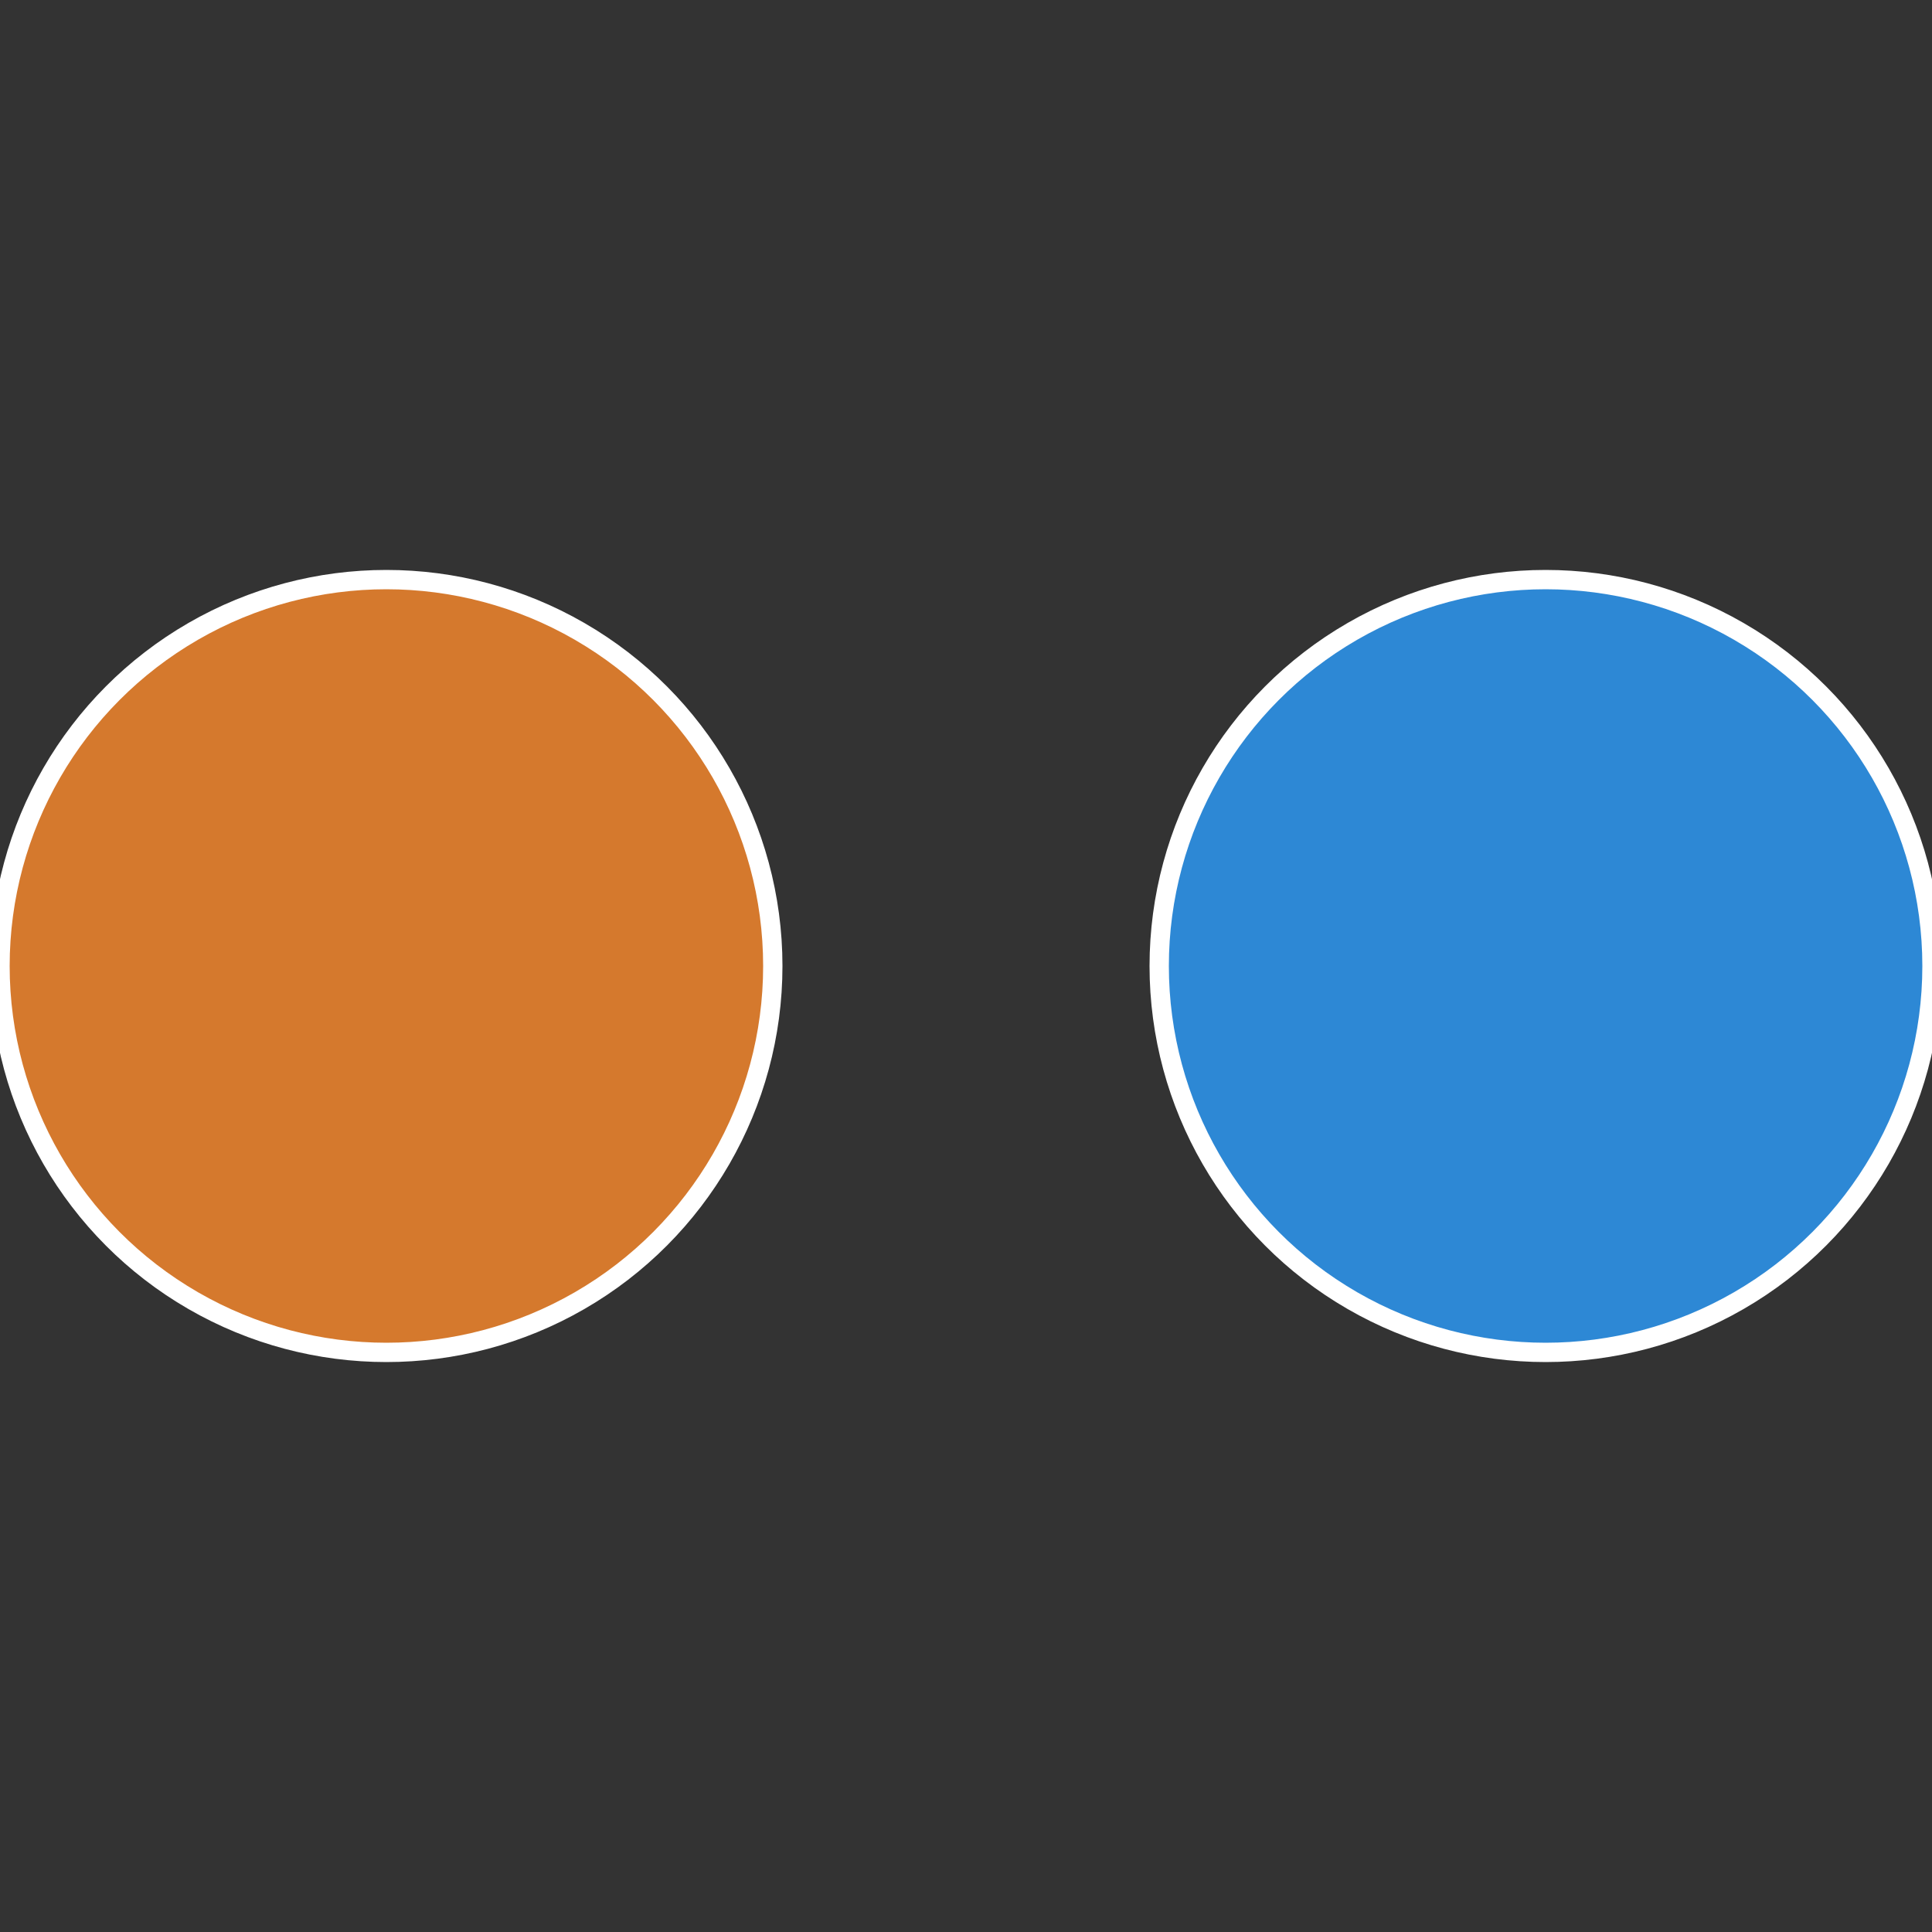
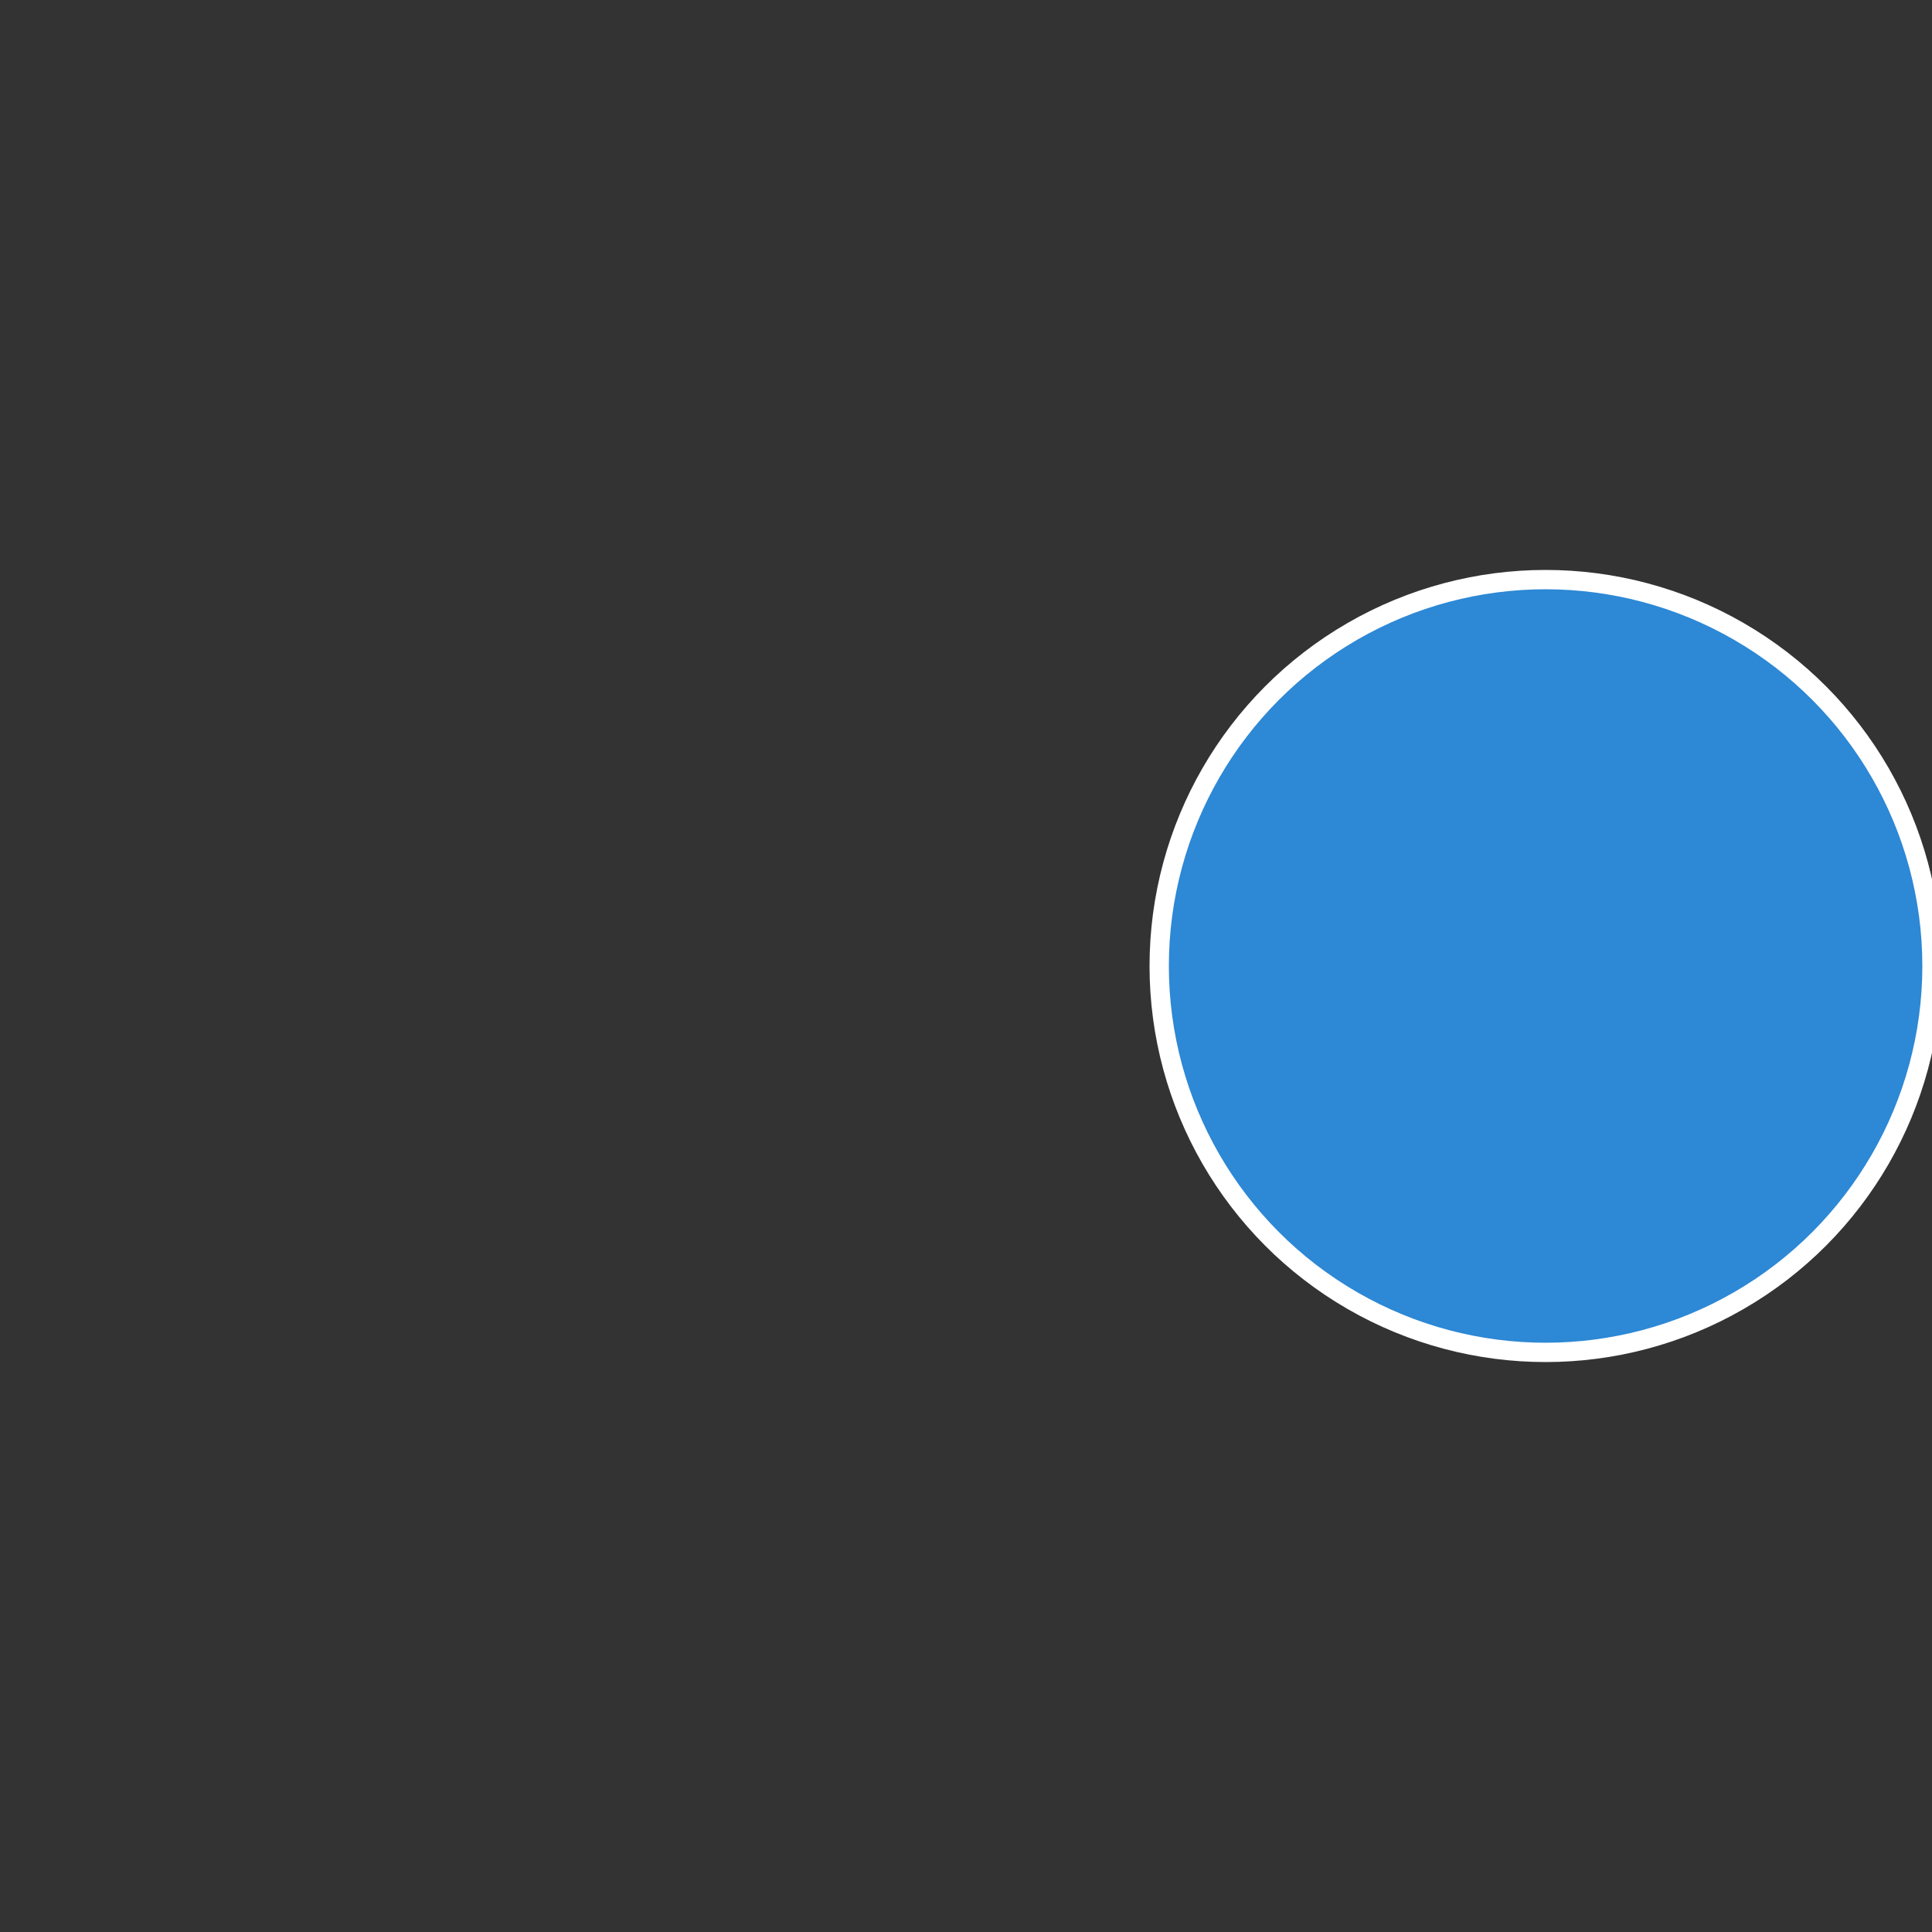
<svg xmlns="http://www.w3.org/2000/svg" width="500" height="500" viewBox="-1 -1 2 2">
  <rect x="-1" y="-1" width="2" height="2" fill="#333333" stroke="none" />
  <circle cx="0.6" cy="0" r="0.4" fill="#2d88d5" stroke="#fff" stroke-width="1%" />
-   <circle cx="-0.6" cy="7.3478807948841E-17" r="0.4" fill="#d5792d" stroke="#fff" stroke-width="1%" />
</svg>